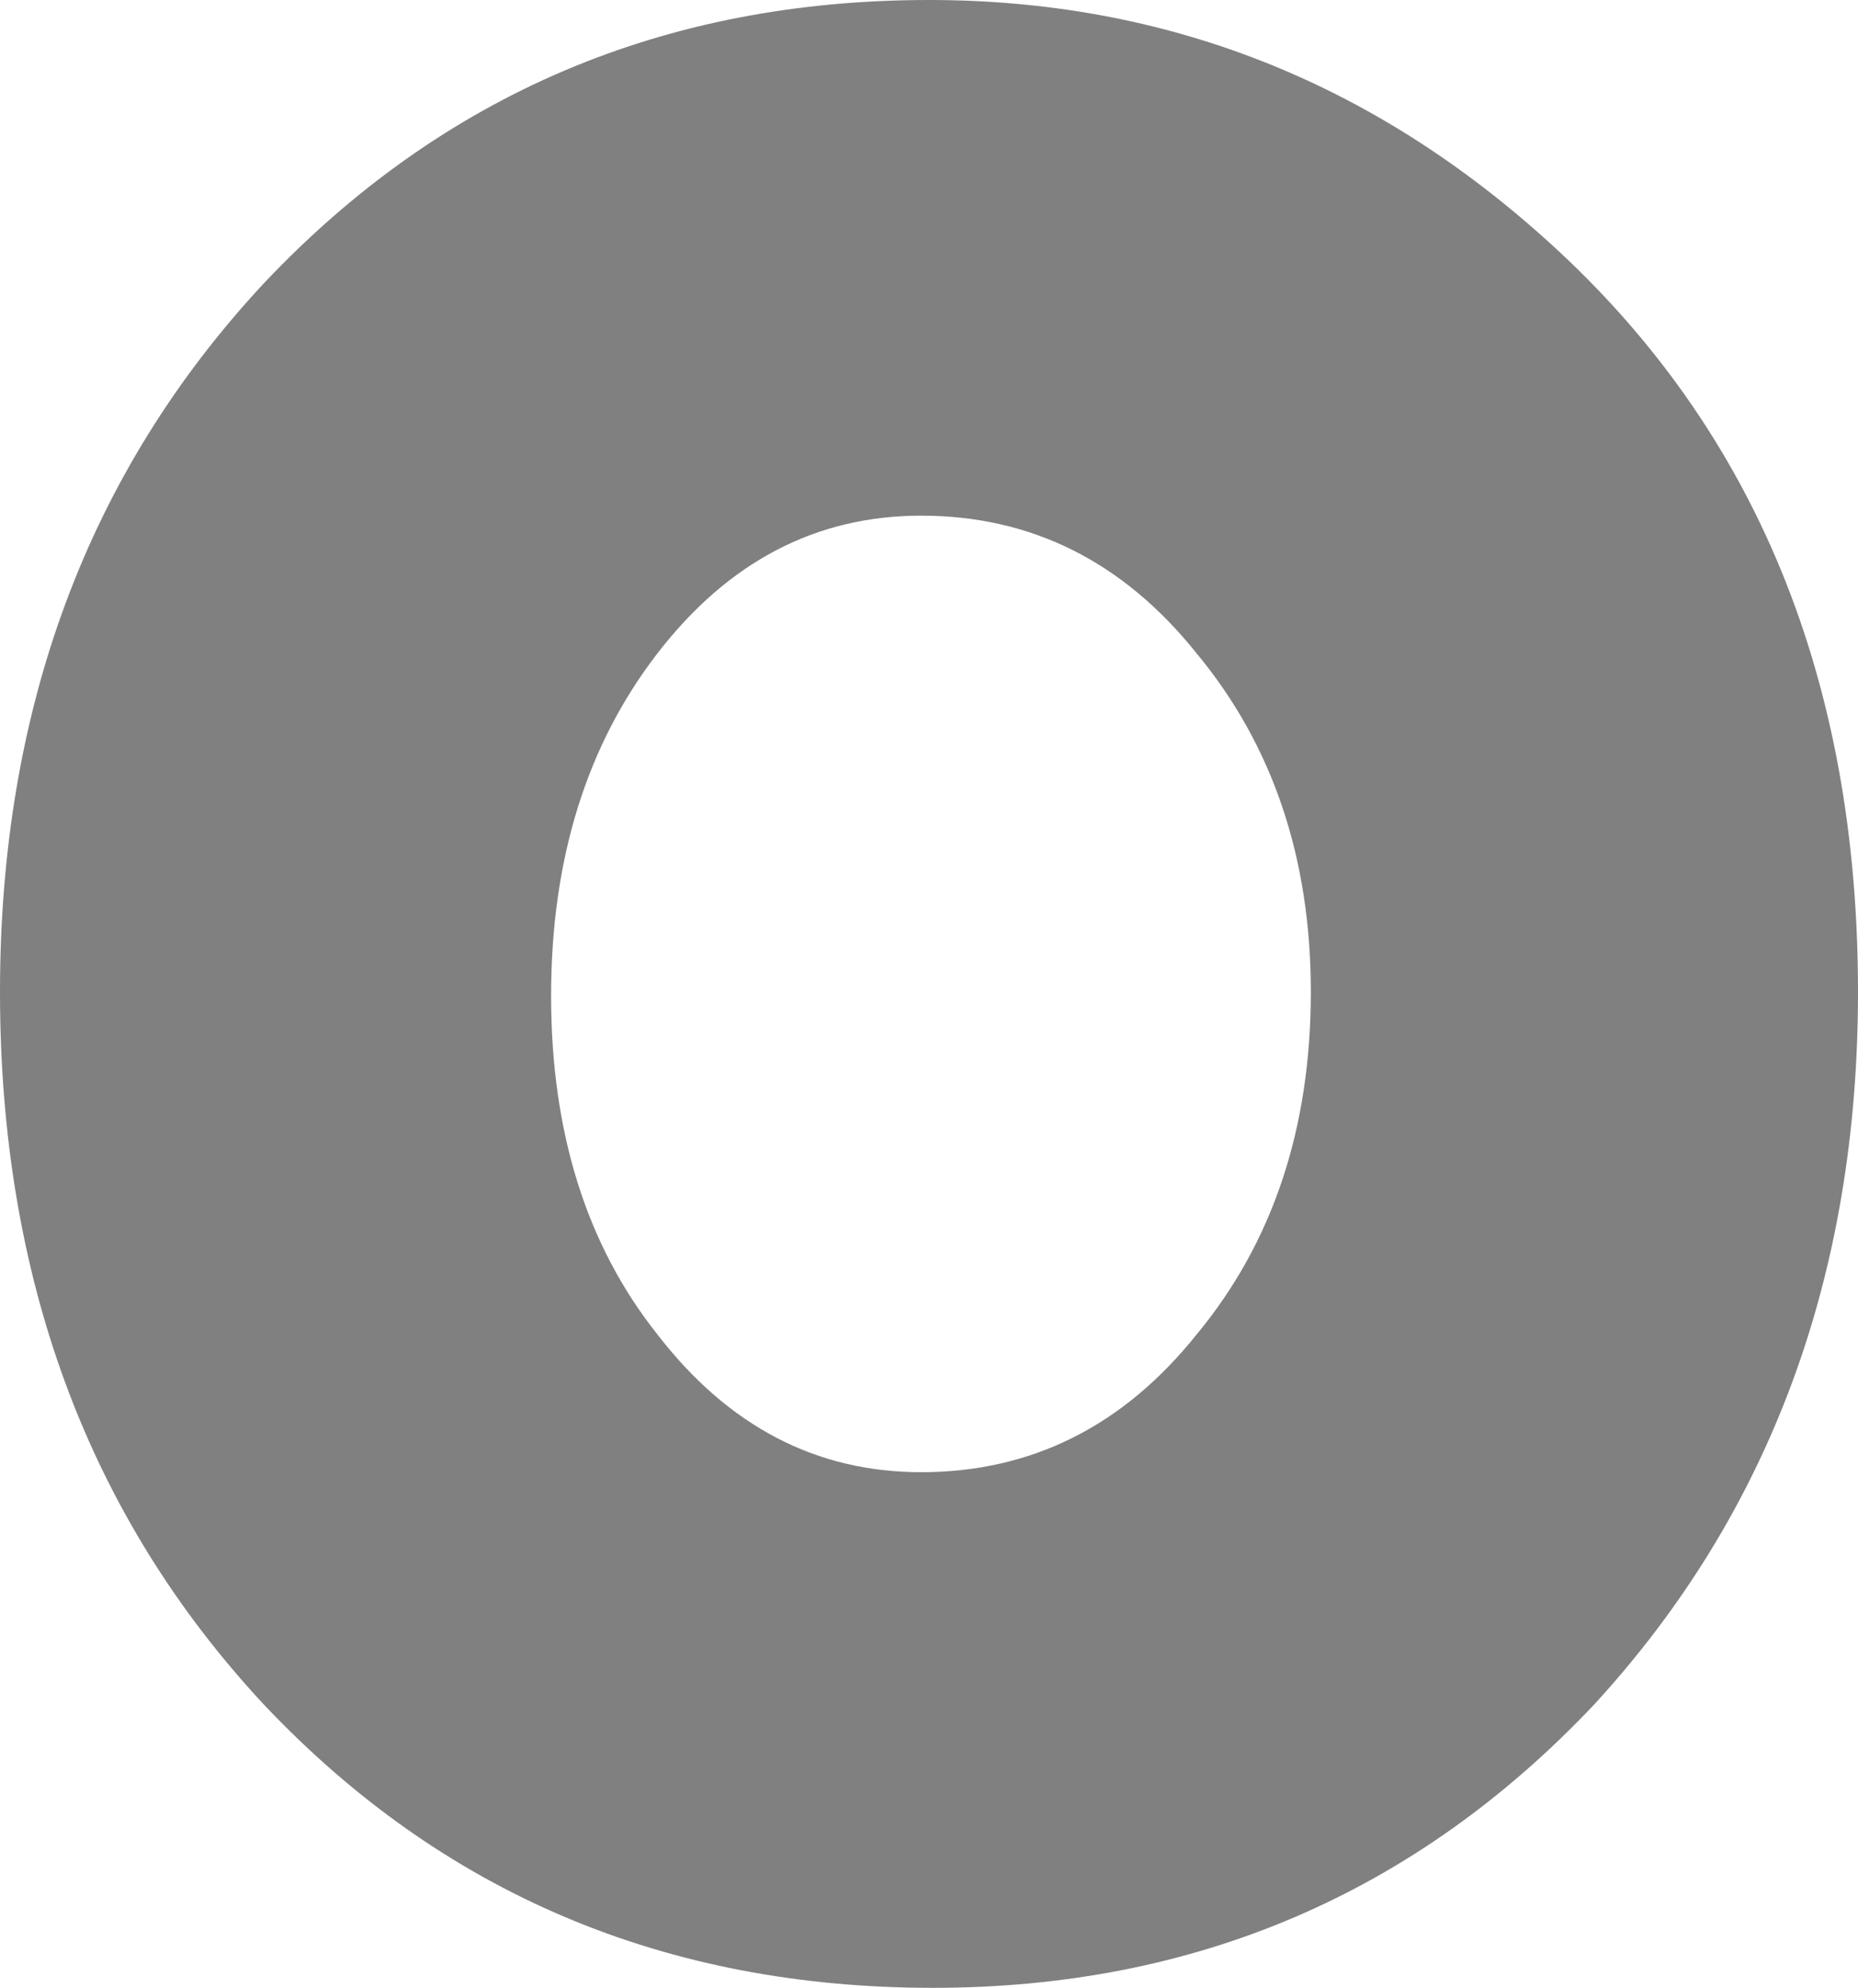
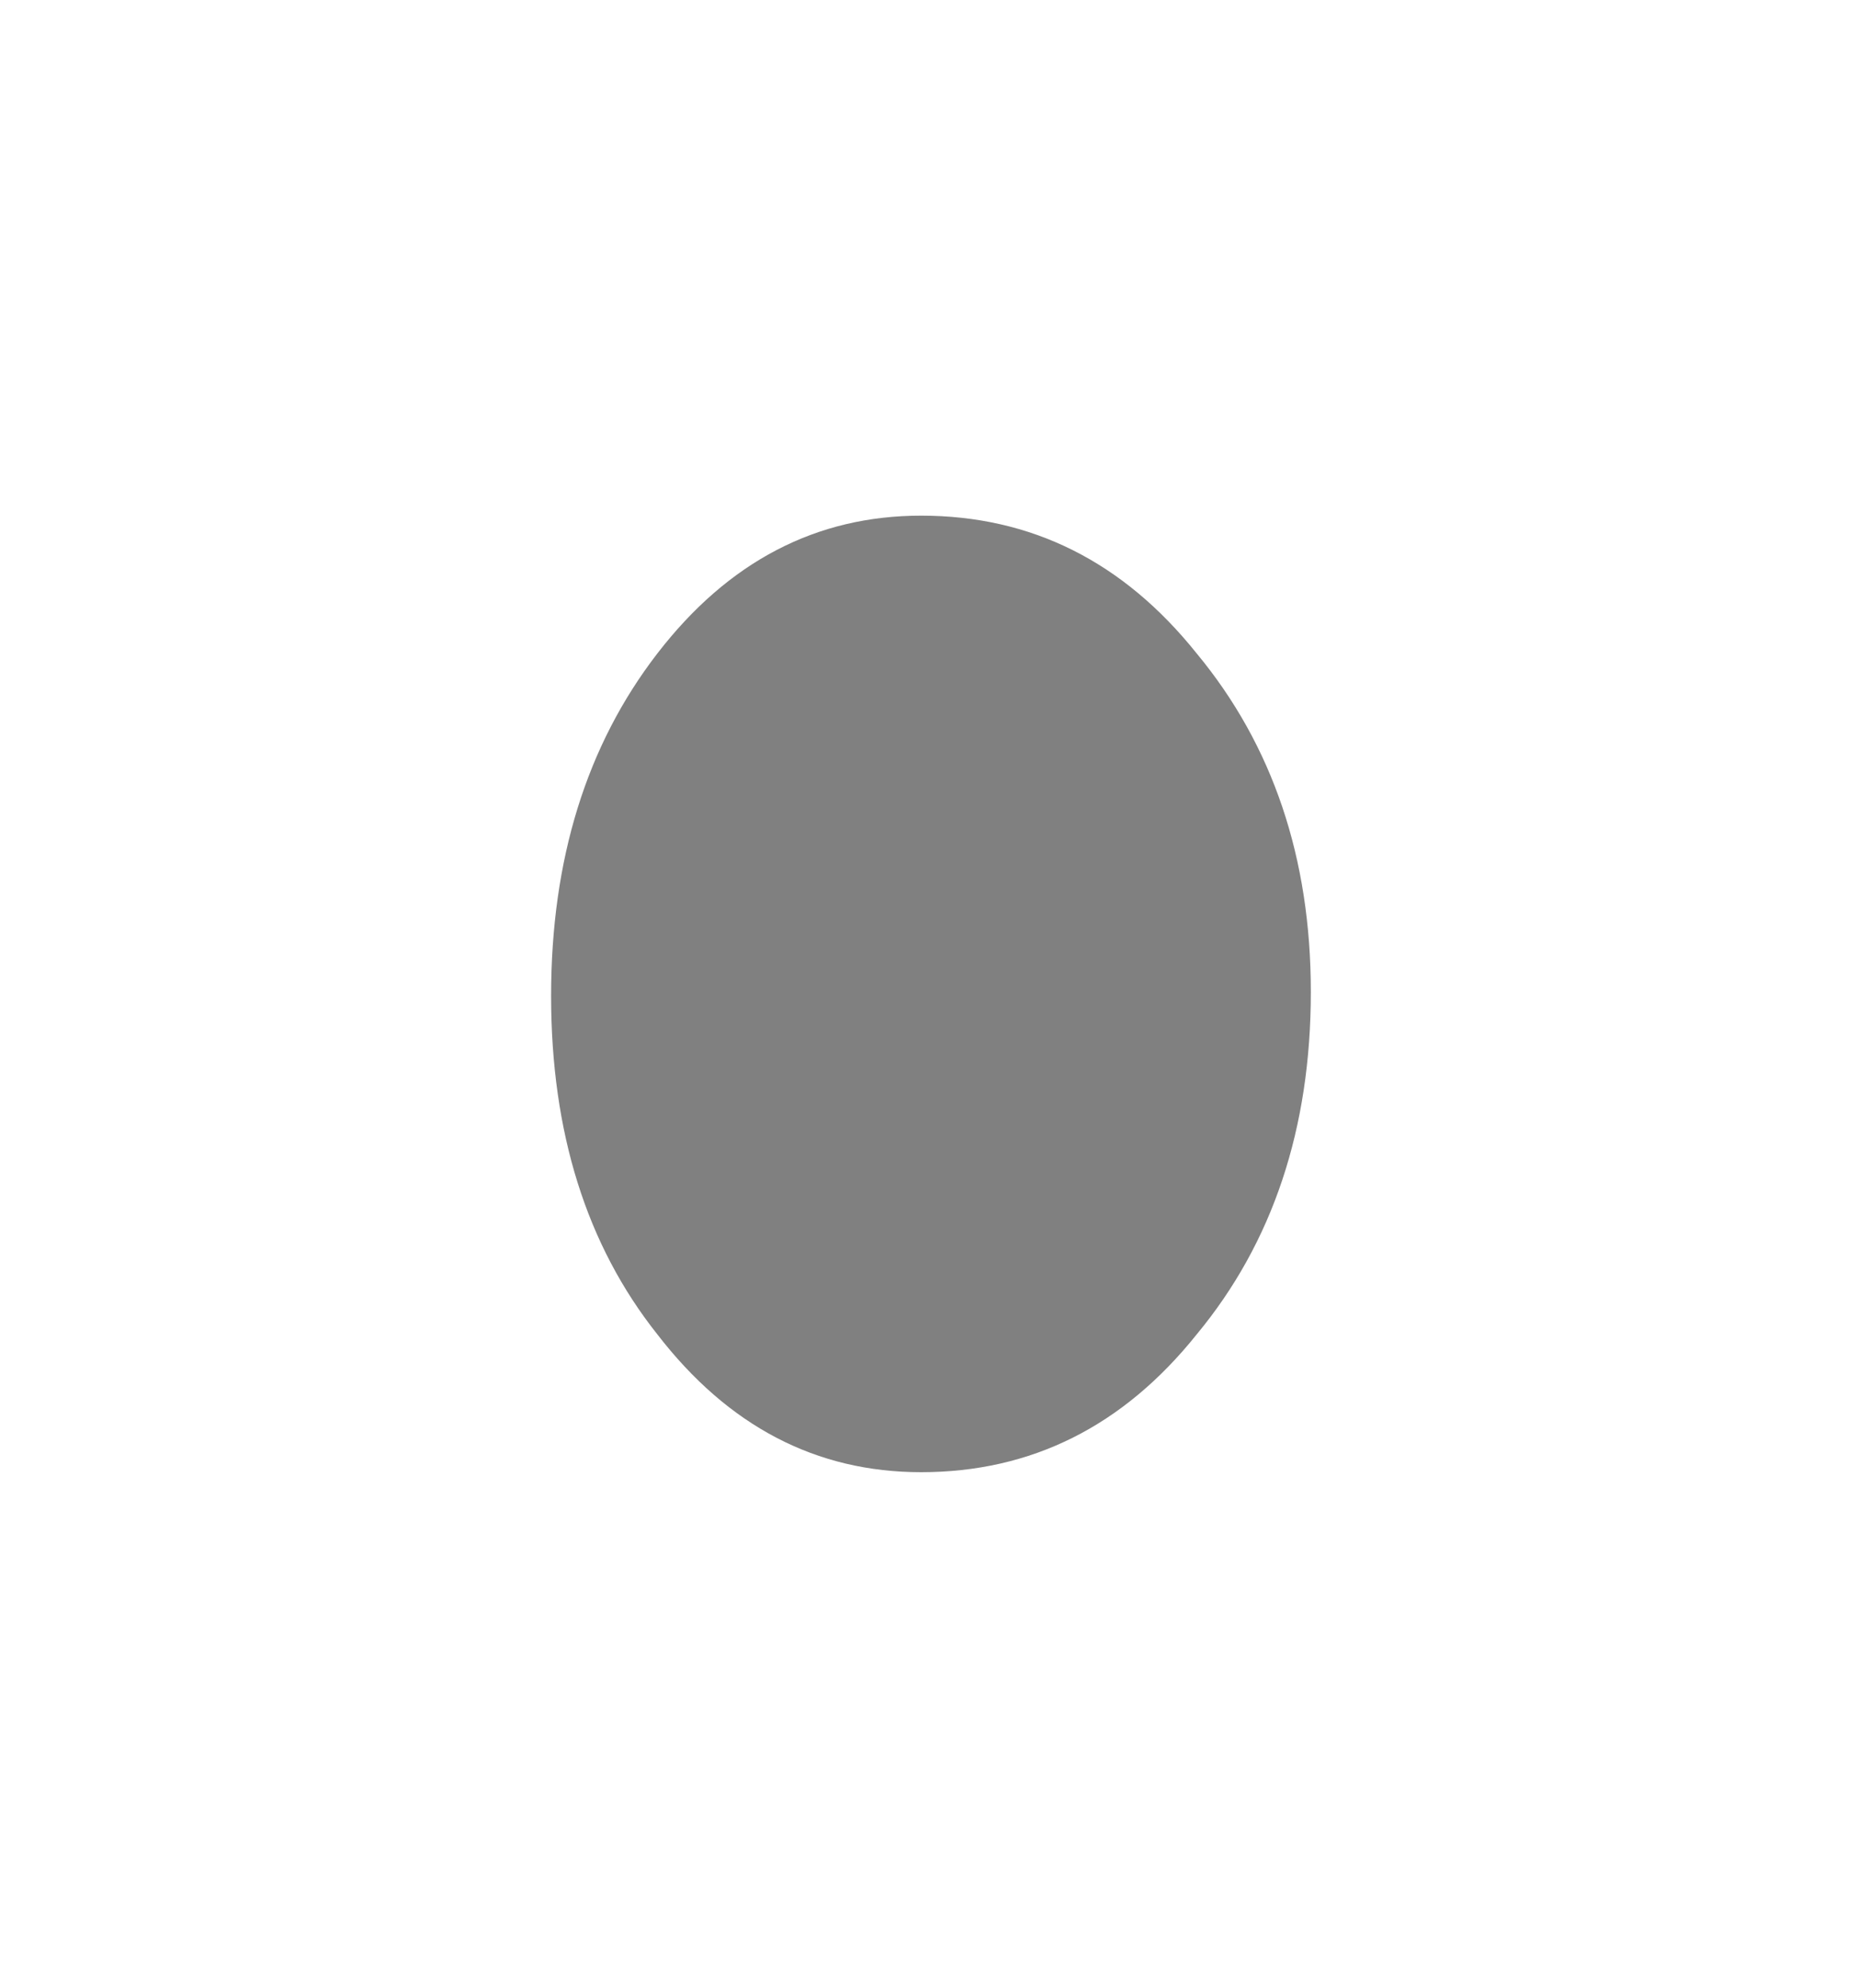
<svg xmlns="http://www.w3.org/2000/svg" height="25.25px" width="23.6px">
  <g transform="matrix(1.0, 0.0, 0.0, 1.0, 11.8, 12.65)">
-     <path d="M11.8 -0.05 Q11.8 5.35 8.45 9.0 5.05 12.6 0.05 12.6 -5.05 12.6 -8.45 9.0 -11.8 5.4 -11.8 -0.05 -11.8 -5.45 -8.45 -9.05 -5.05 -12.65 0.0 -12.65 4.5 -12.65 7.9 -9.55 11.8 -6.0 11.8 -0.05 M3.4 -4.35 Q2.0 -6.1 -0.1 -6.1 -2.1 -6.1 -3.45 -4.35 -4.8 -2.6 -4.8 0.0 -4.8 2.6 -3.45 4.3 -2.1 6.05 -0.1 6.05 2.0 6.05 3.4 4.3 4.85 2.55 4.85 -0.05 4.85 -2.6 3.4 -4.35" fill="#808080" fill-rule="evenodd" stroke="none" />
+     <path d="M11.8 -0.05 M3.4 -4.35 Q2.0 -6.1 -0.1 -6.1 -2.1 -6.1 -3.45 -4.35 -4.8 -2.6 -4.8 0.0 -4.8 2.6 -3.45 4.3 -2.1 6.05 -0.1 6.05 2.0 6.05 3.4 4.3 4.85 2.55 4.85 -0.05 4.85 -2.6 3.4 -4.35" fill="#808080" fill-rule="evenodd" stroke="none" />
  </g>
</svg>